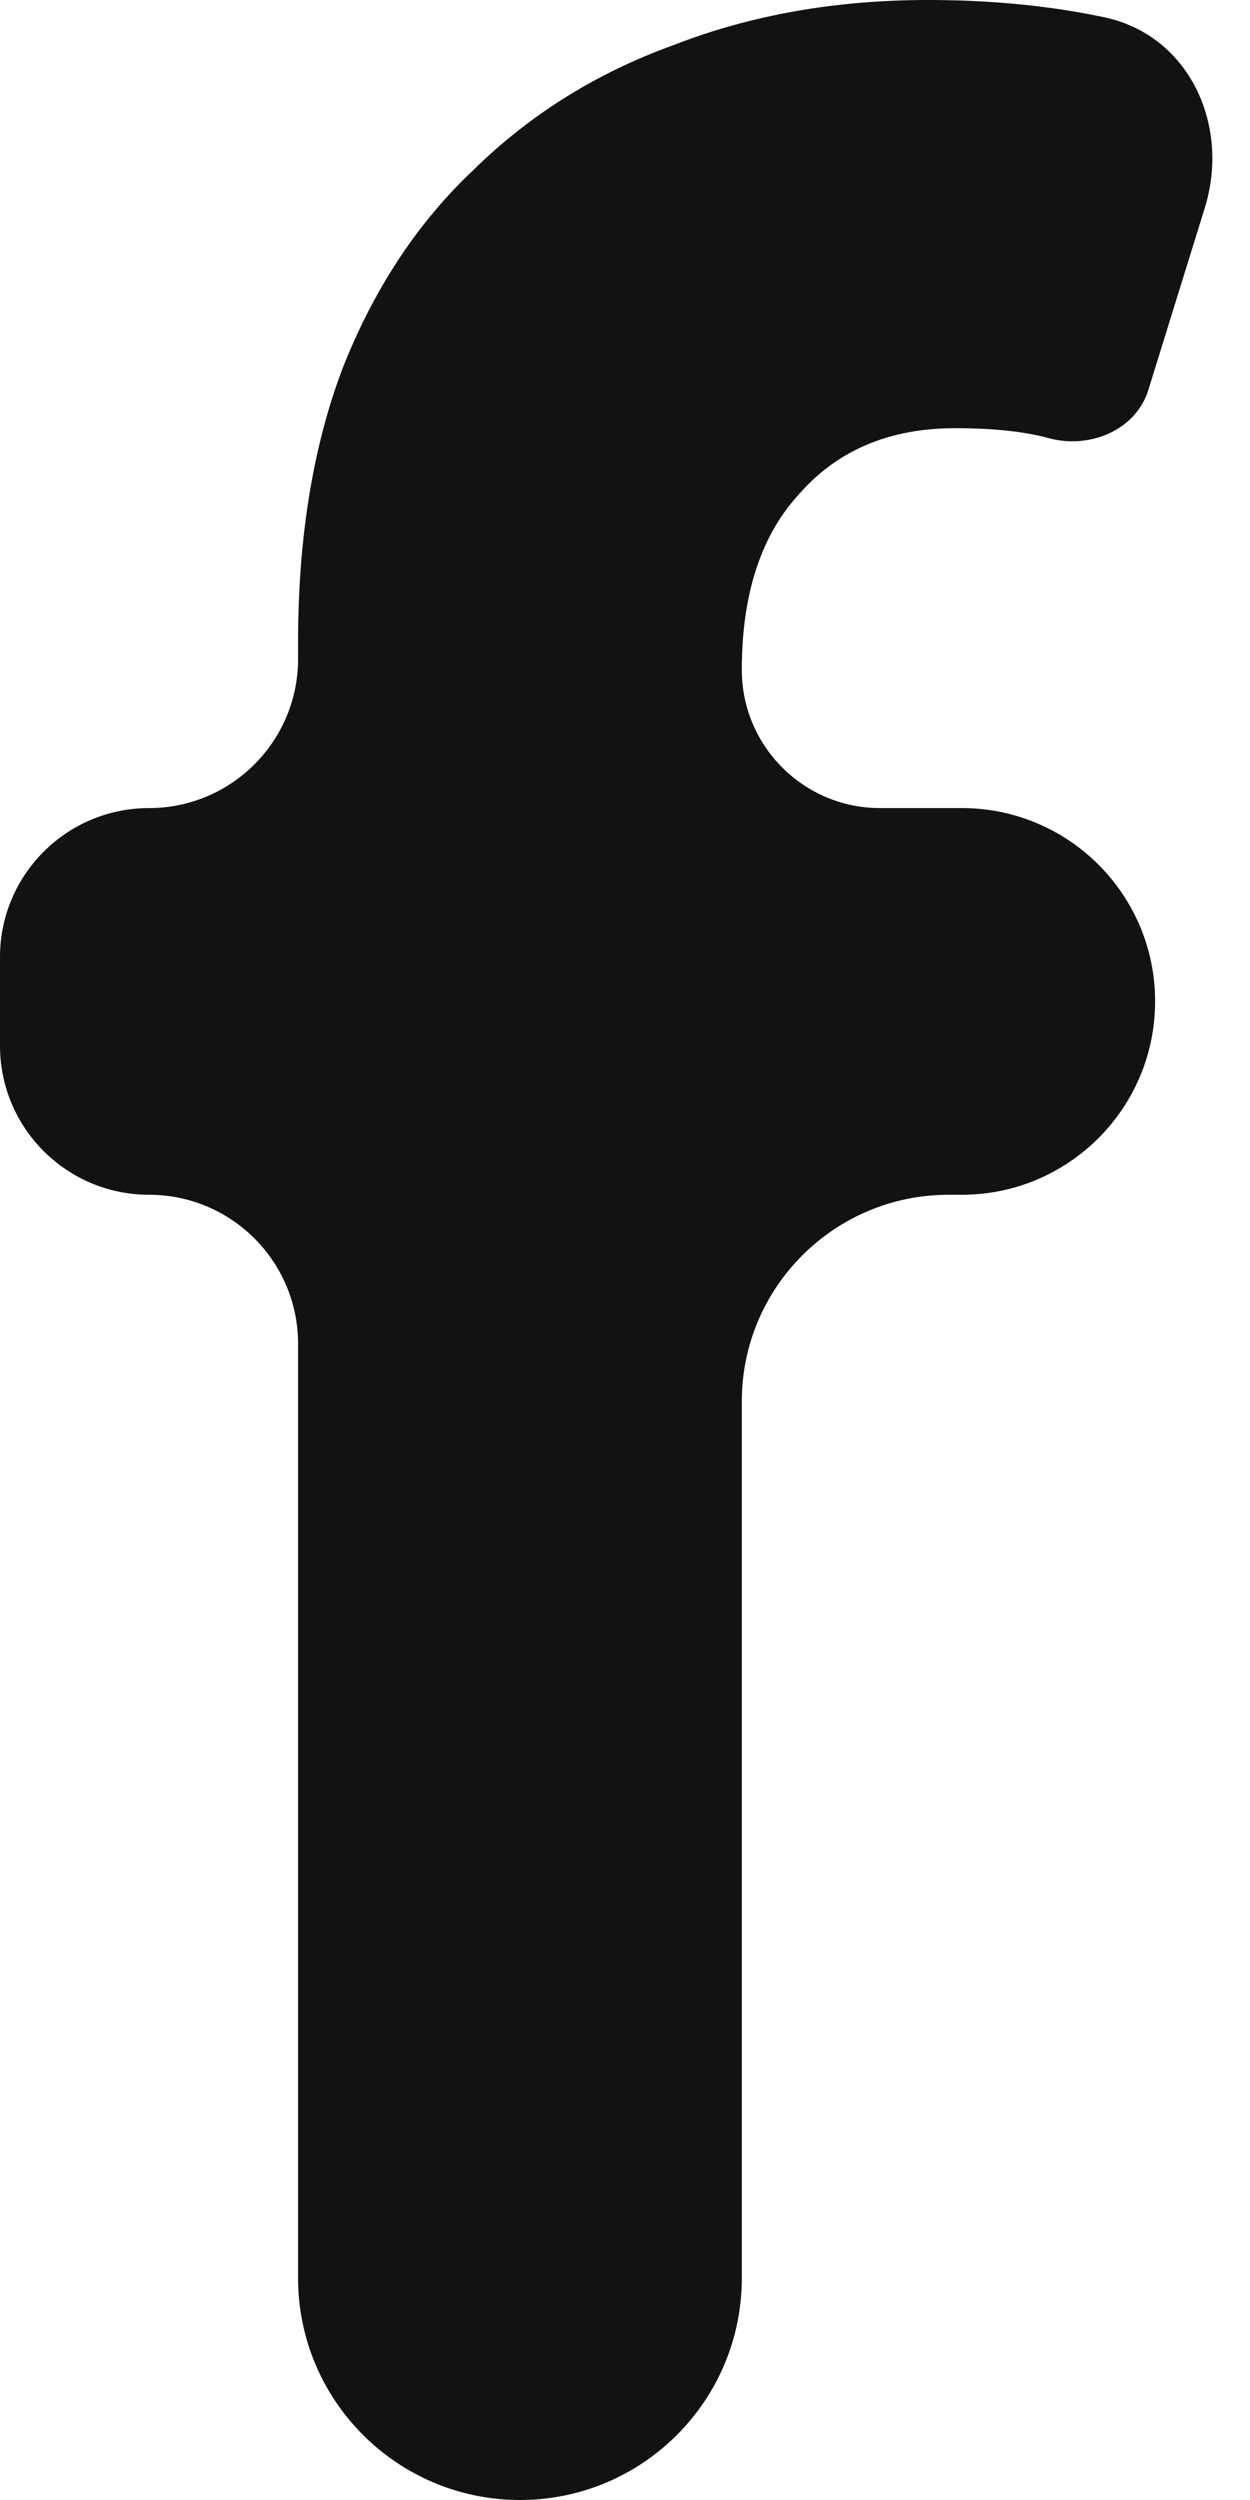
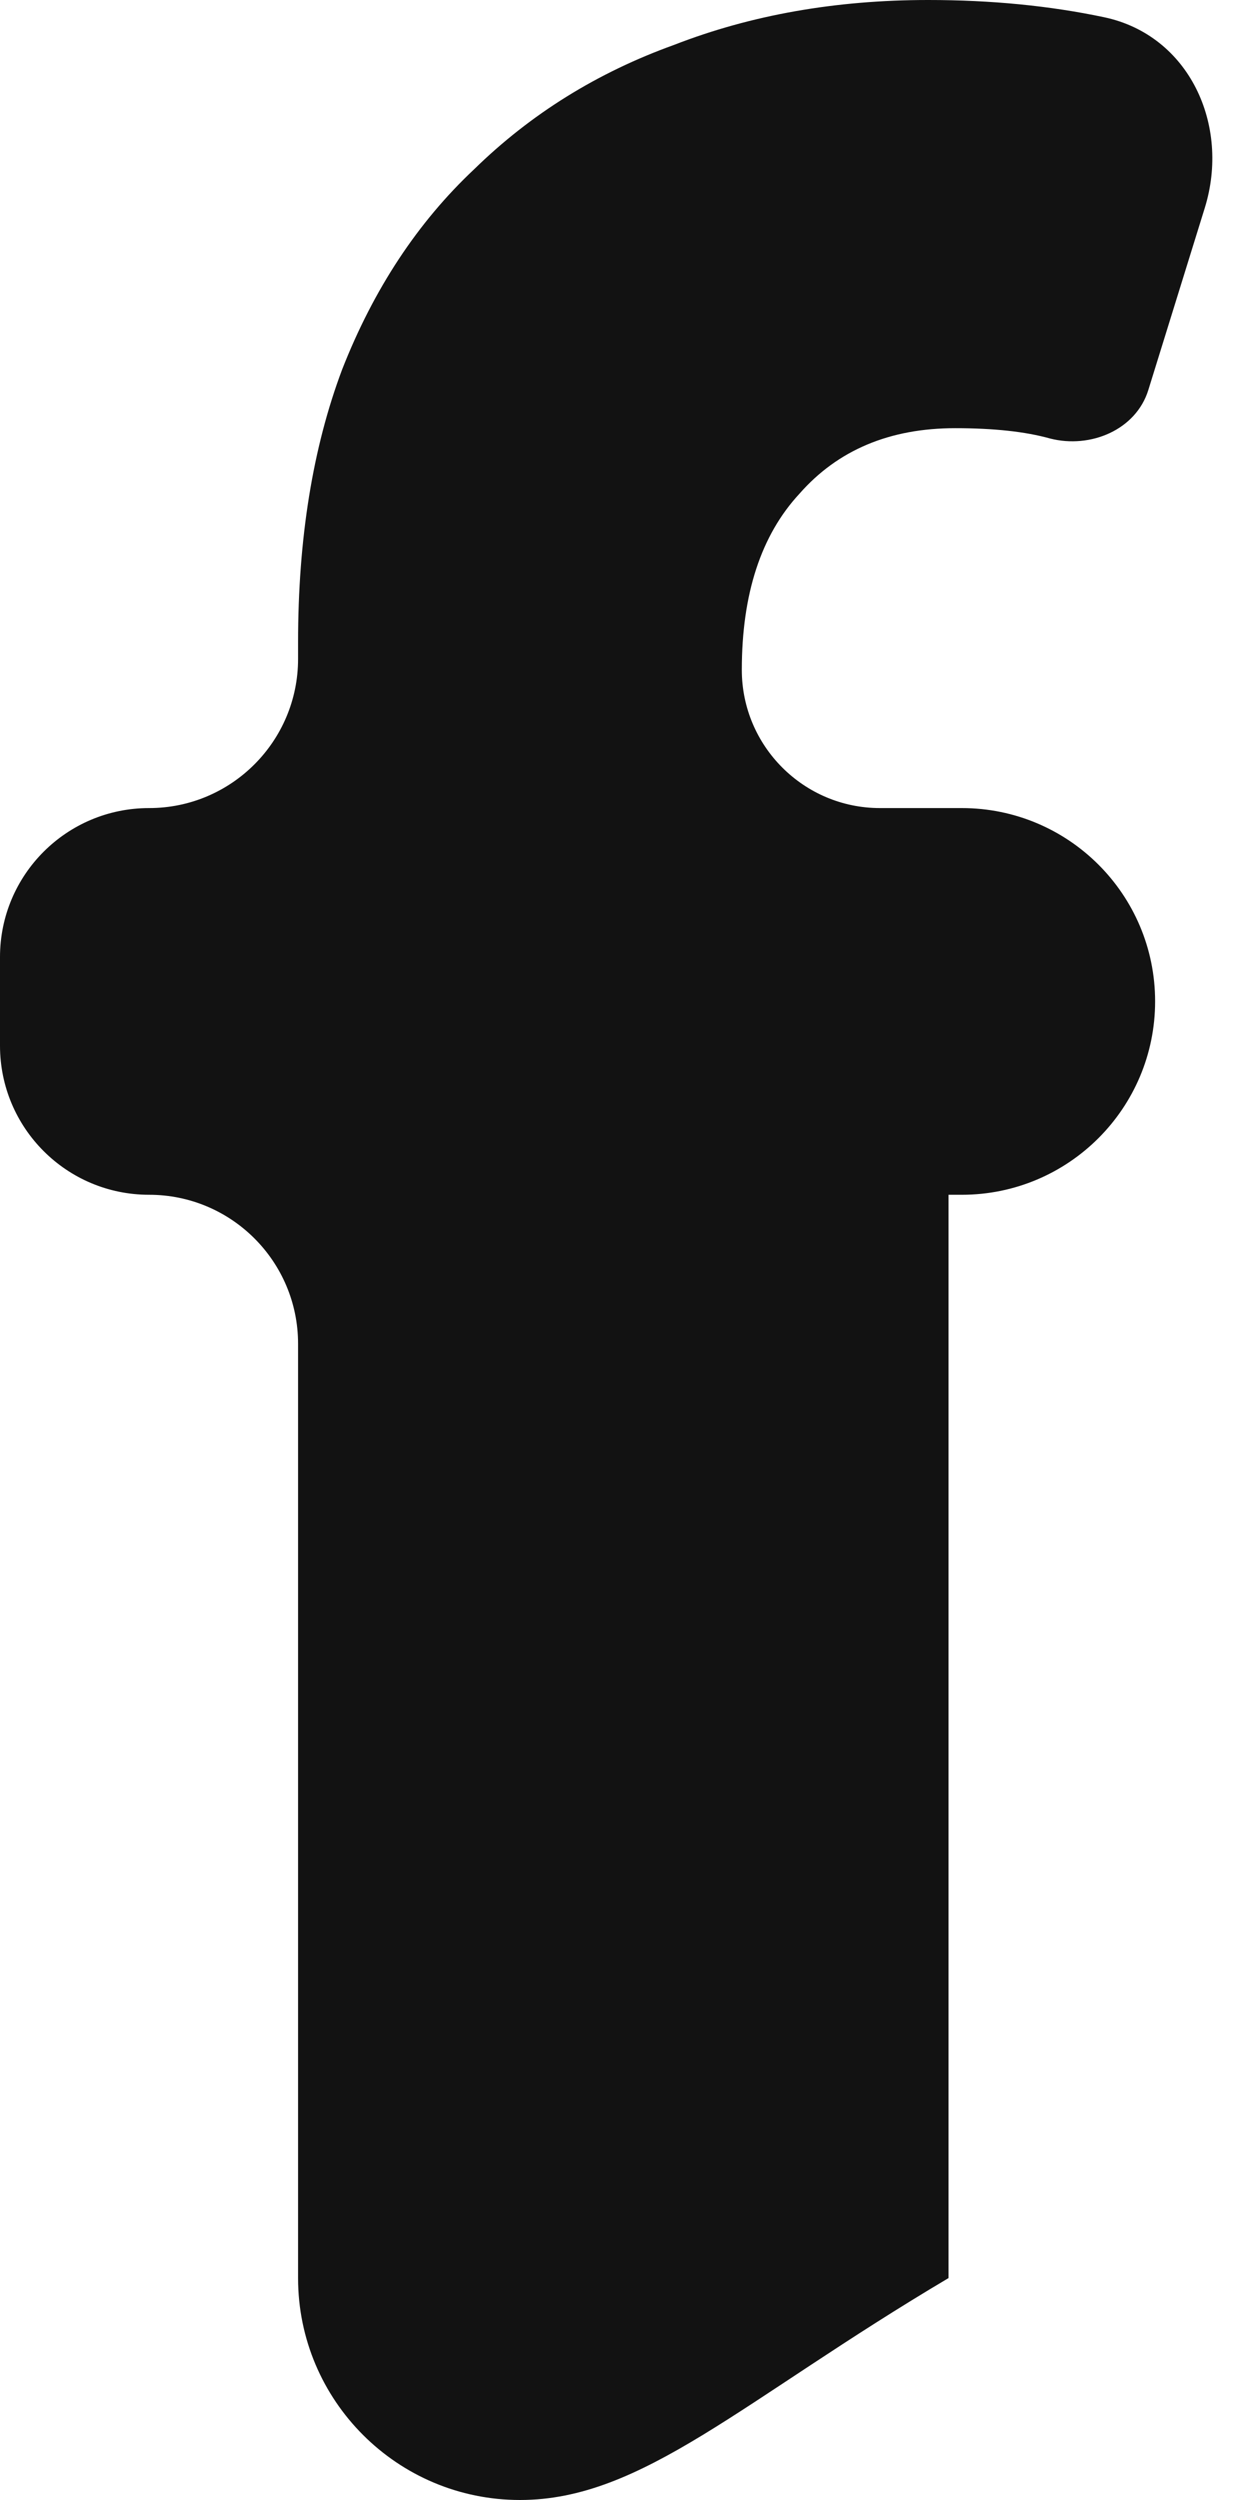
<svg xmlns="http://www.w3.org/2000/svg" width="11" height="22" viewBox="0 0 11 22" fill="none">
-   <path id="f" d="M8.168 0C8.724 0 9.241 0.051 9.718 0.152C10.465 0.311 10.828 1.101 10.602 1.83L10.105 3.433C9.996 3.783 9.596 3.95 9.241 3.859C9.023 3.798 8.744 3.768 8.406 3.768C7.83 3.768 7.373 3.96 7.035 4.345C6.697 4.71 6.528 5.227 6.528 5.895C6.528 6.566 7.073 7.111 7.744 7.111H8.464C9.403 7.111 10.165 7.872 10.165 8.812C10.165 9.752 9.403 10.514 8.464 10.514H8.347C7.343 10.514 6.528 11.328 6.528 12.332V20.047C6.528 21.126 5.654 22 4.576 22C3.498 22 2.623 21.126 2.623 20.047V11.825C2.623 11.101 2.036 10.514 1.312 10.514C0.587 10.514 0 9.927 0 9.202V8.422C0 7.698 0.587 7.111 1.312 7.111C2.036 7.111 2.623 6.523 2.623 5.799V5.652C2.623 4.74 2.752 3.94 3.011 3.251C3.289 2.542 3.677 1.955 4.173 1.489C4.67 1.003 5.257 0.638 5.932 0.395C6.608 0.132 7.353 0 8.168 0Z" fill="#121212" />
+   <path id="f" d="M8.168 0C8.724 0 9.241 0.051 9.718 0.152C10.465 0.311 10.828 1.101 10.602 1.83L10.105 3.433C9.996 3.783 9.596 3.95 9.241 3.859C9.023 3.798 8.744 3.768 8.406 3.768C7.83 3.768 7.373 3.96 7.035 4.345C6.697 4.71 6.528 5.227 6.528 5.895C6.528 6.566 7.073 7.111 7.744 7.111H8.464C9.403 7.111 10.165 7.872 10.165 8.812C10.165 9.752 9.403 10.514 8.464 10.514H8.347V20.047C6.528 21.126 5.654 22 4.576 22C3.498 22 2.623 21.126 2.623 20.047V11.825C2.623 11.101 2.036 10.514 1.312 10.514C0.587 10.514 0 9.927 0 9.202V8.422C0 7.698 0.587 7.111 1.312 7.111C2.036 7.111 2.623 6.523 2.623 5.799V5.652C2.623 4.74 2.752 3.94 3.011 3.251C3.289 2.542 3.677 1.955 4.173 1.489C4.67 1.003 5.257 0.638 5.932 0.395C6.608 0.132 7.353 0 8.168 0Z" fill="#121212" />
</svg>